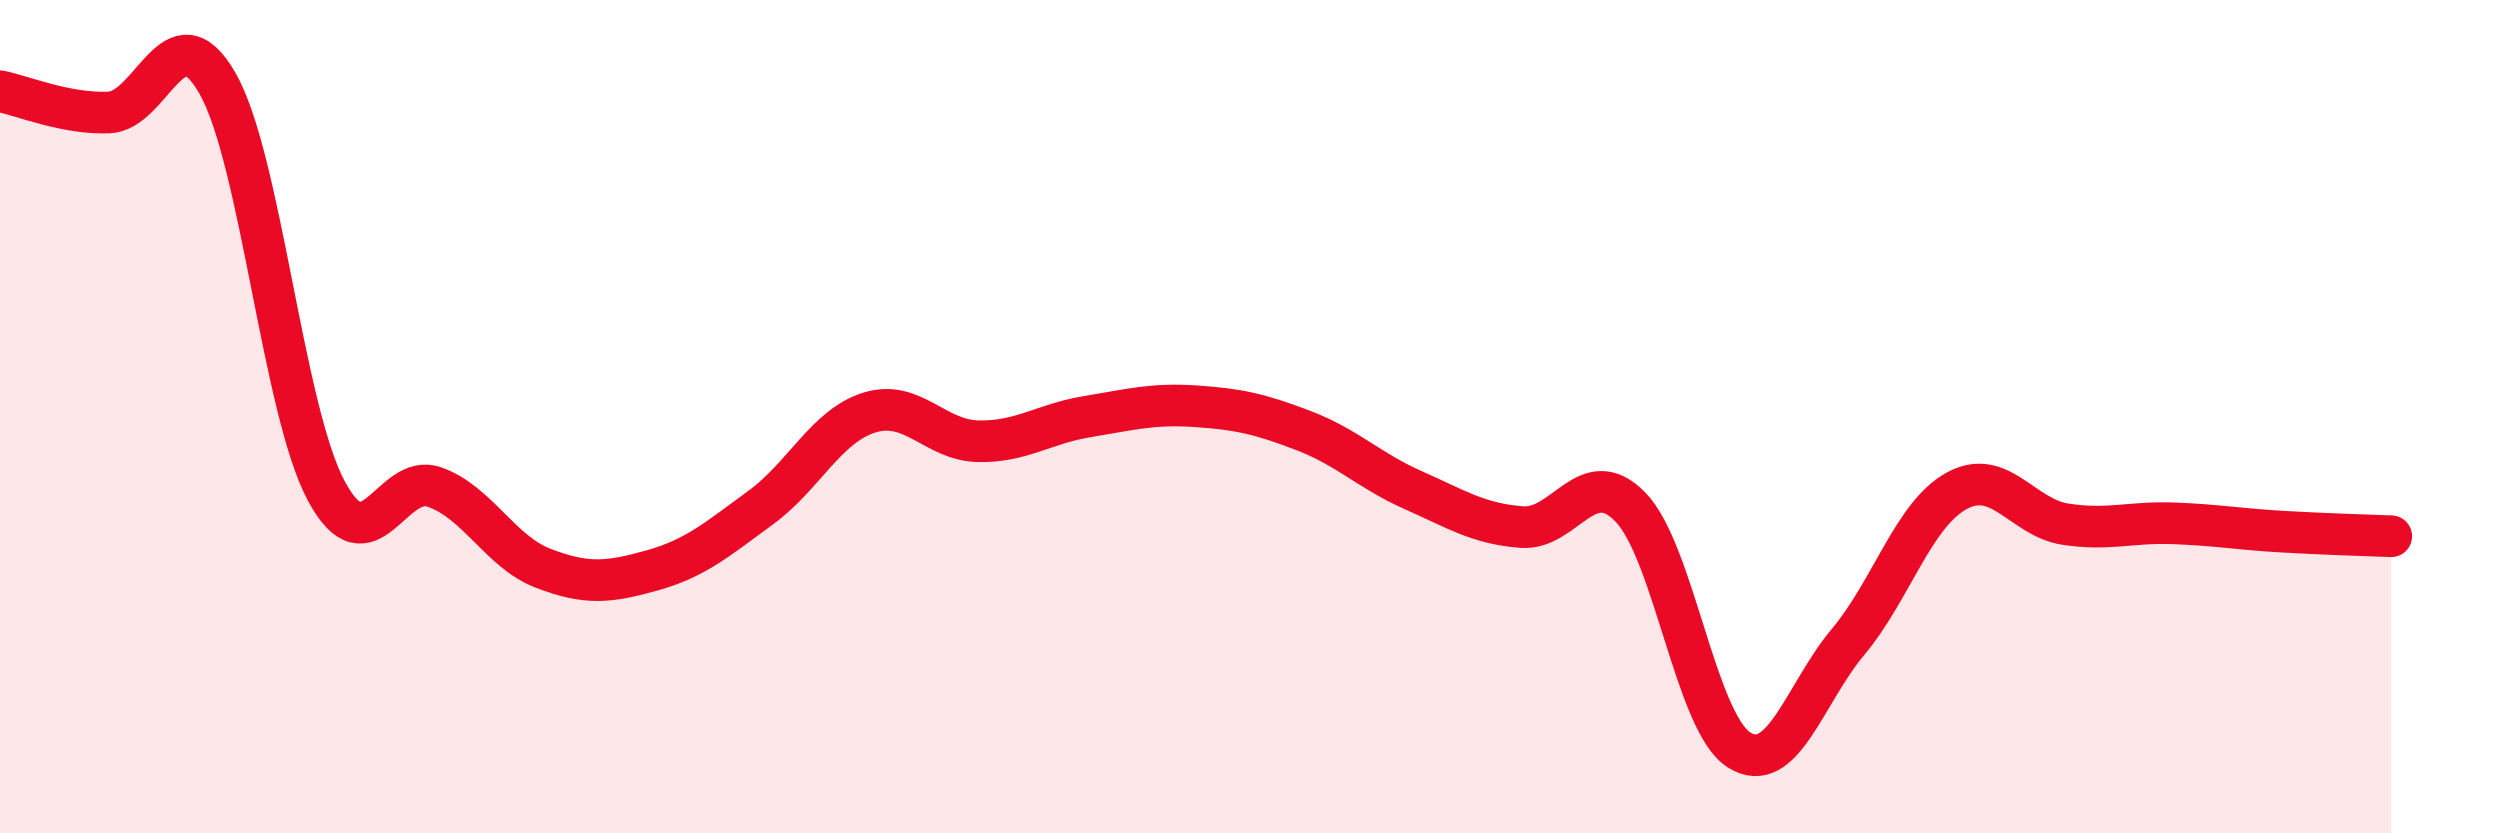
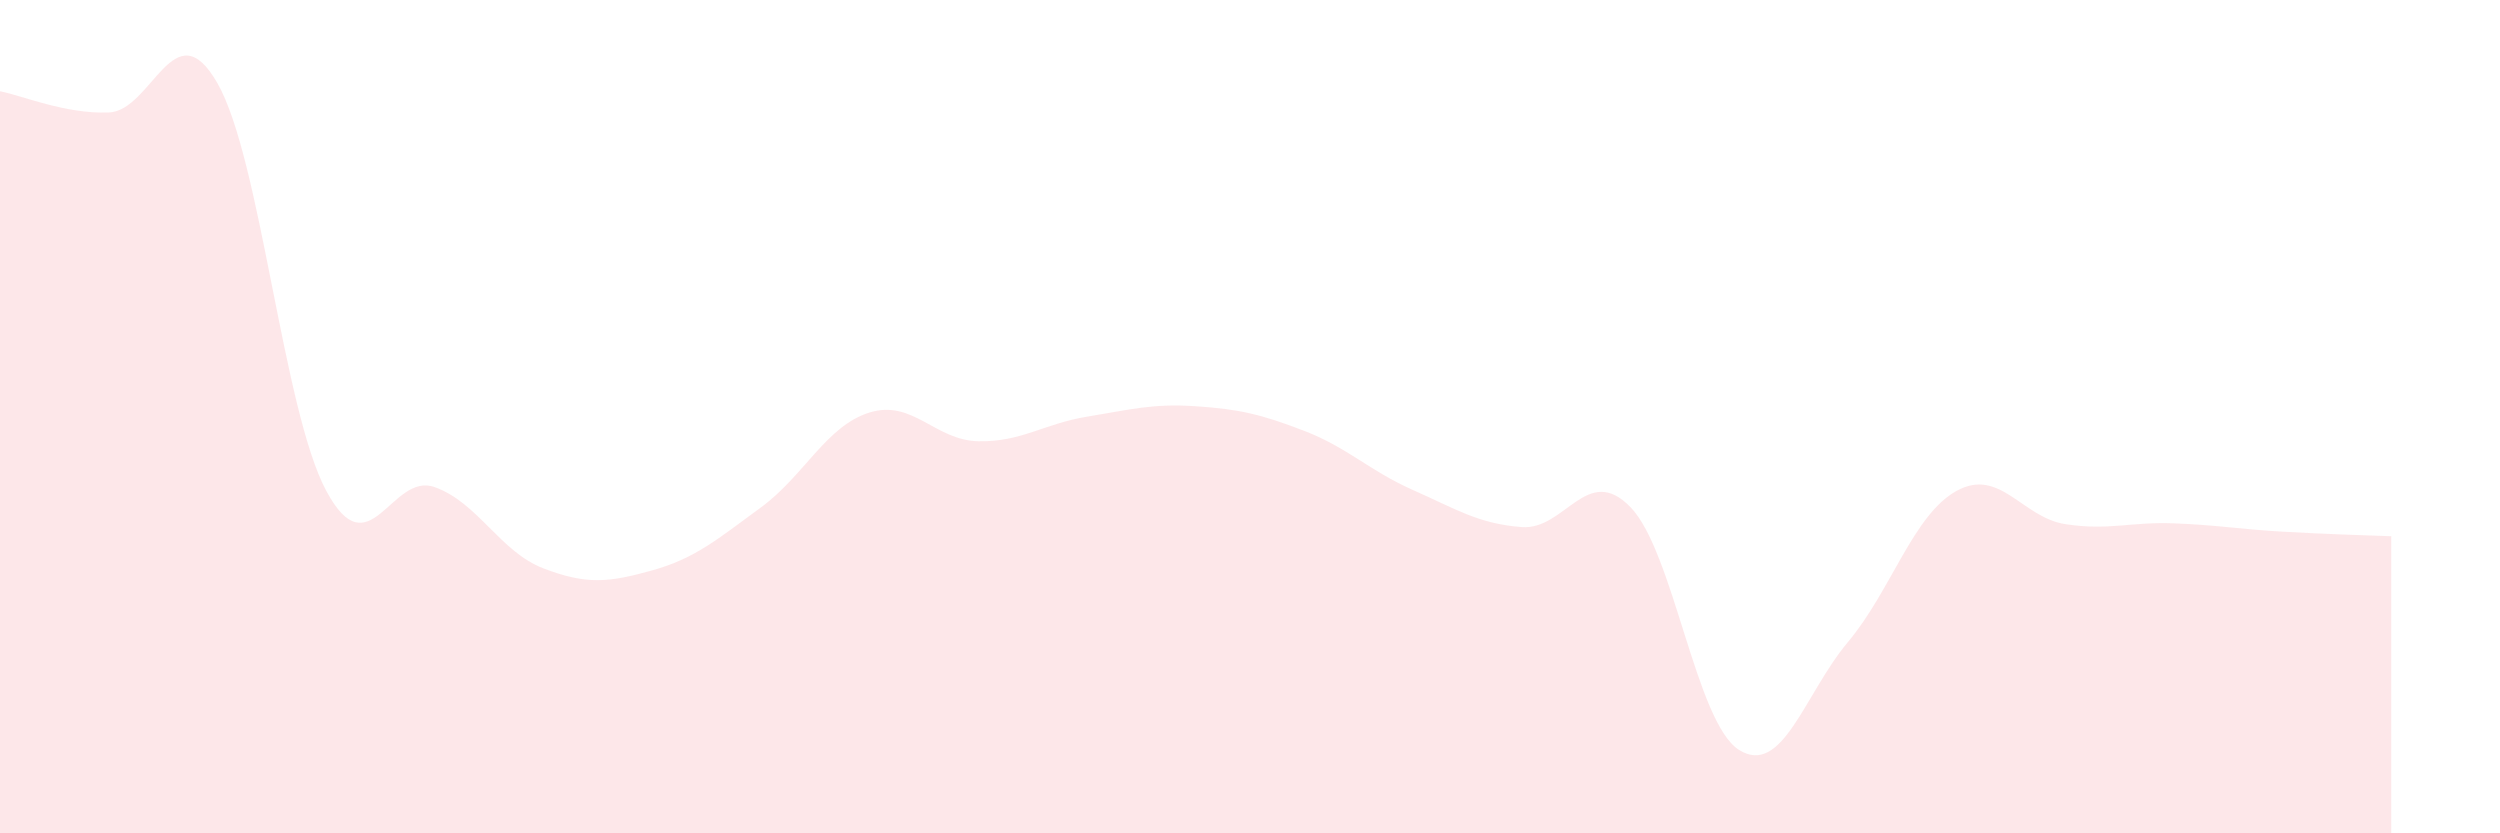
<svg xmlns="http://www.w3.org/2000/svg" width="60" height="20" viewBox="0 0 60 20">
-   <path d="M 0,2.19 C 0.52,2.29 1.57,2.74 2.61,2.7 C 3.65,2.66 4.18,0.18 5.22,2 C 6.26,3.82 6.79,9.84 7.83,11.78 C 8.87,13.72 9.39,11.32 10.43,11.69 C 11.47,12.06 12,13.24 13.04,13.64 C 14.08,14.04 14.61,13.98 15.65,13.69 C 16.69,13.4 17.22,12.94 18.26,12.18 C 19.3,11.42 19.83,10.22 20.87,9.9 C 21.91,9.58 22.44,10.57 23.48,10.59 C 24.52,10.61 25.05,10.17 26.09,10 C 27.13,9.83 27.66,9.68 28.7,9.75 C 29.74,9.82 30.26,9.94 31.3,10.34 C 32.34,10.74 32.87,11.3 33.91,11.76 C 34.95,12.22 35.48,12.57 36.52,12.65 C 37.56,12.73 38.09,11.1 39.13,12.17 C 40.17,13.24 40.7,17.35 41.74,18 C 42.78,18.65 43.31,16.65 44.35,15.41 C 45.39,14.17 45.92,12.35 46.96,11.78 C 48,11.21 48.53,12.42 49.57,12.58 C 50.61,12.74 51.13,12.52 52.17,12.56 C 53.21,12.6 53.74,12.7 54.78,12.76 C 55.82,12.82 56.87,12.85 57.39,12.87L57.39 20L0 20Z" fill="#EB0A25" opacity="0.1" stroke-linecap="round" stroke-linejoin="round" />
-   <path d="M 0,2.19 C 0.52,2.29 1.57,2.74 2.61,2.7 C 3.65,2.66 4.18,0.18 5.22,2 C 6.26,3.82 6.79,9.84 7.83,11.78 C 8.87,13.72 9.39,11.32 10.43,11.69 C 11.47,12.06 12,13.24 13.04,13.64 C 14.08,14.04 14.61,13.98 15.65,13.69 C 16.69,13.4 17.22,12.94 18.26,12.18 C 19.3,11.42 19.83,10.22 20.87,9.9 C 21.91,9.58 22.44,10.57 23.48,10.59 C 24.52,10.61 25.05,10.17 26.09,10 C 27.13,9.83 27.66,9.68 28.7,9.75 C 29.74,9.82 30.26,9.94 31.3,10.34 C 32.34,10.74 32.87,11.3 33.91,11.76 C 34.95,12.22 35.48,12.57 36.52,12.65 C 37.56,12.73 38.09,11.1 39.13,12.17 C 40.17,13.24 40.7,17.35 41.74,18 C 42.78,18.65 43.31,16.65 44.35,15.41 C 45.39,14.17 45.92,12.35 46.96,11.78 C 48,11.21 48.53,12.42 49.57,12.58 C 50.61,12.74 51.13,12.52 52.17,12.56 C 53.21,12.6 53.74,12.7 54.78,12.76 C 55.82,12.82 56.87,12.85 57.39,12.87" stroke="#EB0A25" stroke-width="1" fill="none" stroke-linecap="round" stroke-linejoin="round" />
+   <path d="M 0,2.19 C 0.52,2.29 1.57,2.74 2.61,2.7 C 3.65,2.66 4.18,0.18 5.22,2 C 6.26,3.82 6.79,9.84 7.83,11.78 C 8.87,13.72 9.39,11.32 10.43,11.69 C 11.47,12.06 12,13.24 13.04,13.64 C 14.08,14.04 14.61,13.98 15.65,13.69 C 16.69,13.4 17.22,12.94 18.26,12.18 C 19.3,11.42 19.83,10.22 20.87,9.9 C 21.91,9.58 22.44,10.57 23.48,10.59 C 24.52,10.61 25.05,10.17 26.09,10 C 27.13,9.83 27.66,9.68 28.7,9.75 C 29.74,9.82 30.26,9.94 31.3,10.34 C 32.34,10.74 32.87,11.3 33.91,11.76 C 34.95,12.22 35.48,12.57 36.52,12.65 C 37.56,12.73 38.09,11.1 39.13,12.17 C 40.17,13.24 40.7,17.35 41.74,18 C 42.78,18.65 43.31,16.65 44.35,15.41 C 45.39,14.17 45.92,12.35 46.96,11.78 C 48,11.21 48.53,12.42 49.57,12.58 C 50.61,12.74 51.13,12.52 52.17,12.56 C 53.21,12.6 53.74,12.7 54.78,12.76 C 55.82,12.82 56.87,12.85 57.39,12.87L57.39 20L0 20" fill="#EB0A25" opacity="0.1" stroke-linecap="round" stroke-linejoin="round" />
</svg>